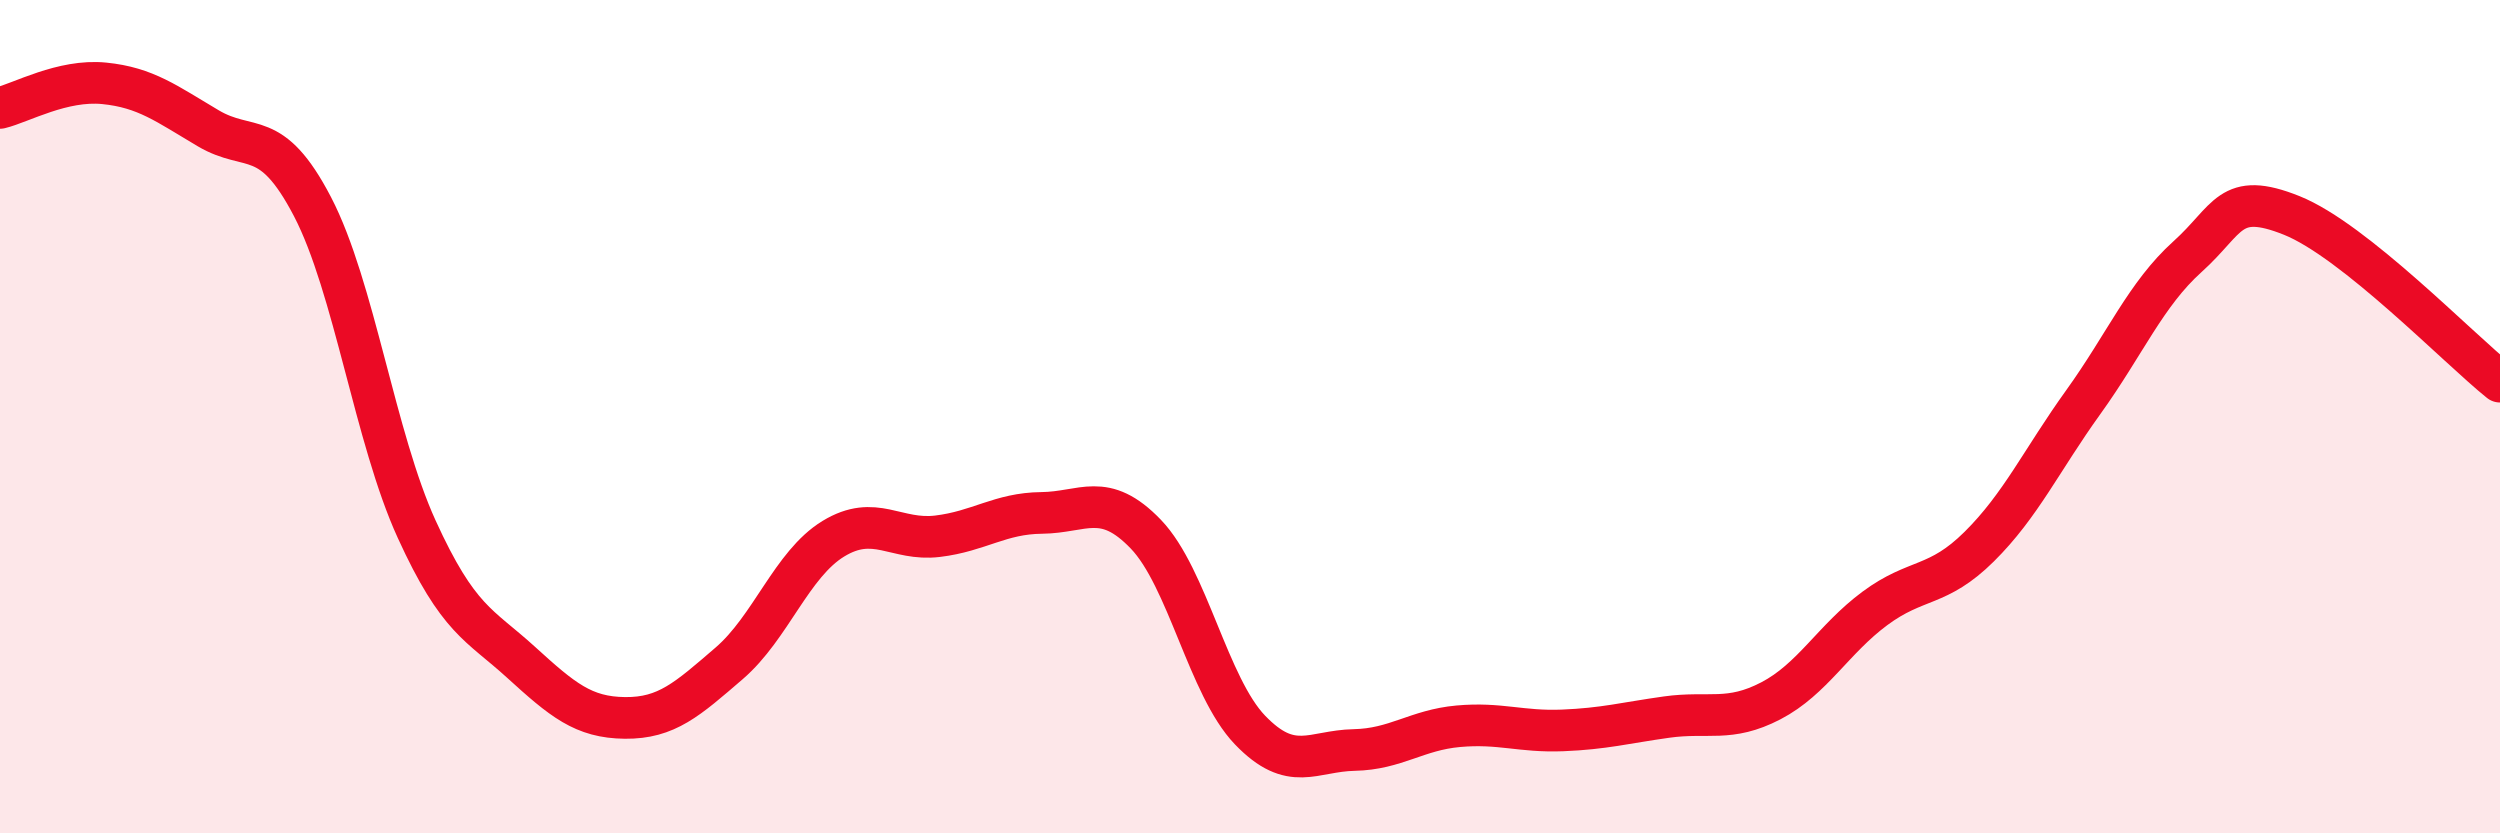
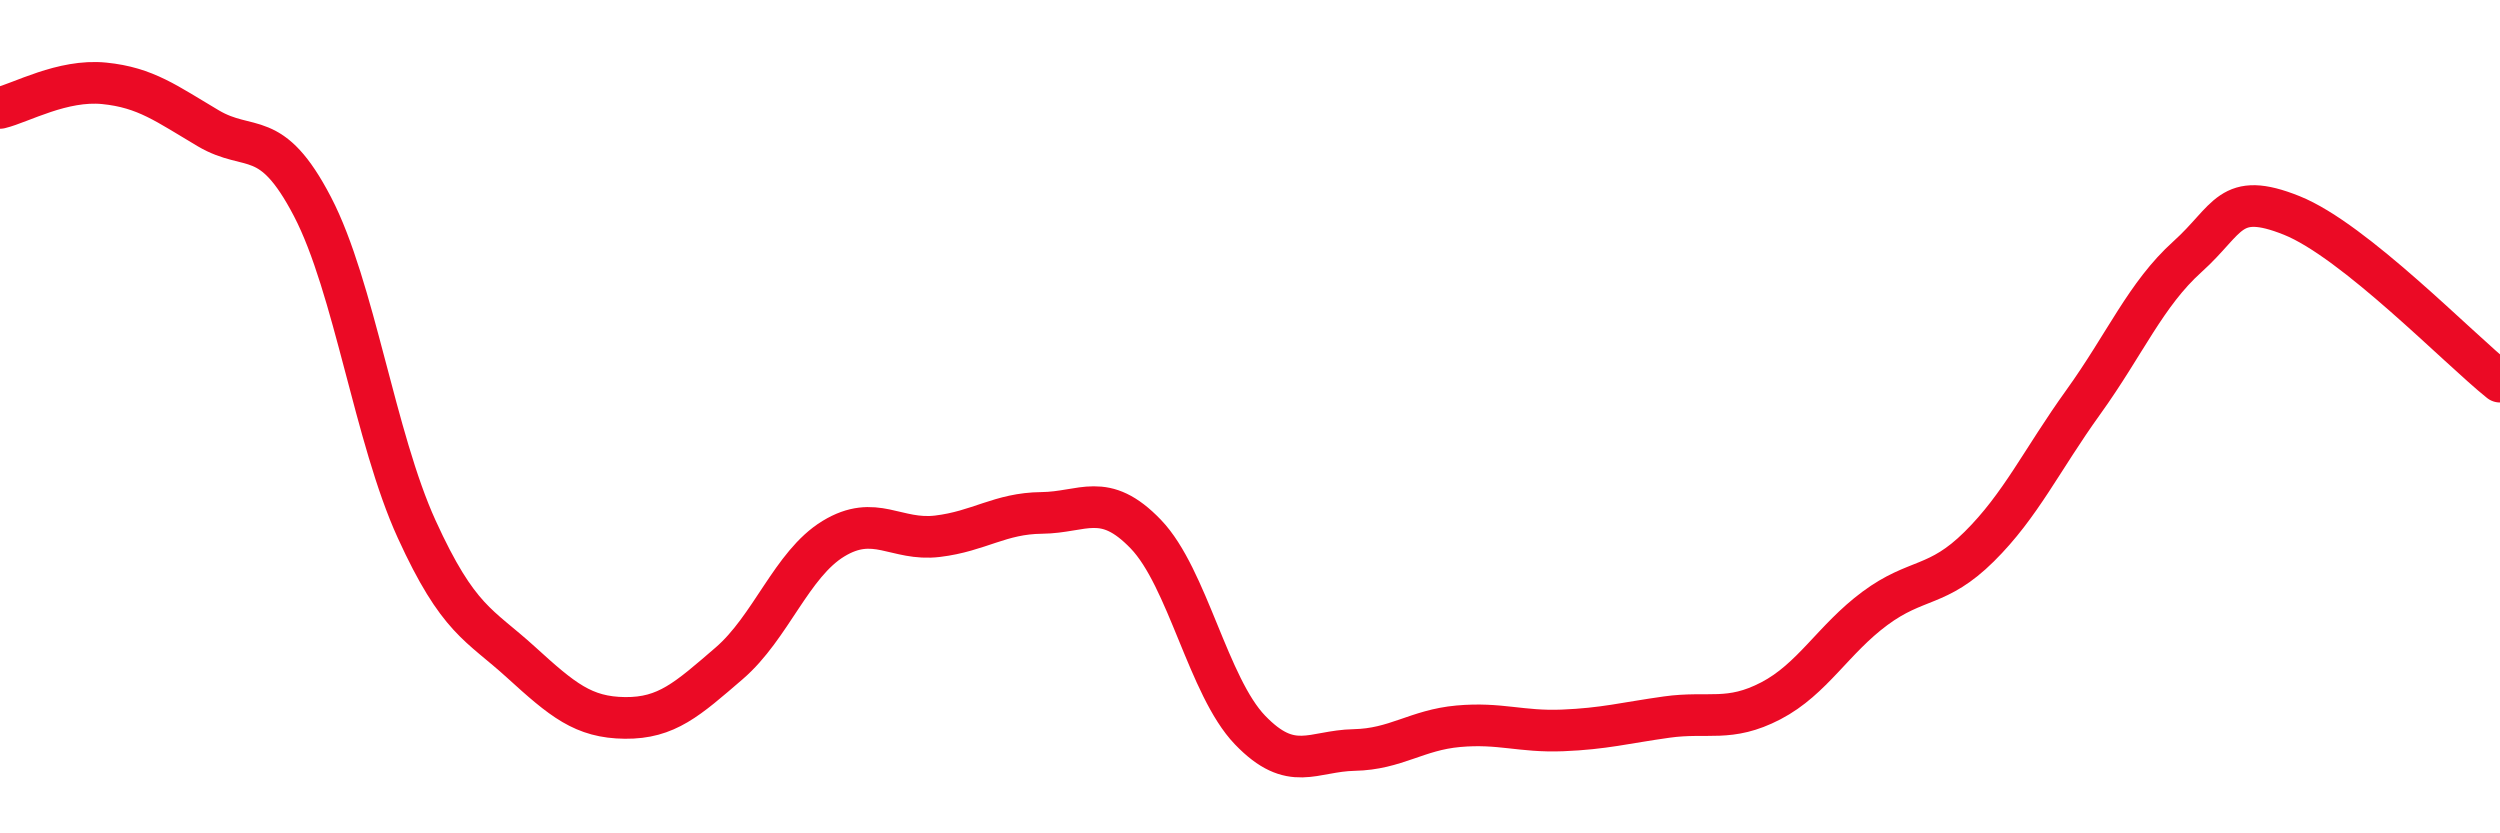
<svg xmlns="http://www.w3.org/2000/svg" width="60" height="20" viewBox="0 0 60 20">
-   <path d="M 0,2.59 C 0.5,2.47 1.5,1.9 2.5,2 C 3.5,2.1 4,2.49 5,3.08 C 6,3.67 6.5,3.04 7.5,4.96 C 8.5,6.88 9,10.51 10,12.7 C 11,14.89 11.5,14.98 12.5,15.89 C 13.5,16.8 14,17.22 15,17.23 C 16,17.24 16.5,16.78 17.5,15.92 C 18.5,15.06 19,13.54 20,12.93 C 21,12.32 21.5,12.99 22.5,12.87 C 23.5,12.75 24,12.32 25,12.31 C 26,12.3 26.5,11.78 27.5,12.82 C 28.5,13.86 29,16.48 30,17.52 C 31,18.56 31.5,18.02 32.5,18 C 33.5,17.98 34,17.52 35,17.43 C 36,17.34 36.5,17.57 37.5,17.53 C 38.5,17.49 39,17.35 40,17.21 C 41,17.07 41.5,17.34 42.5,16.82 C 43.5,16.3 44,15.34 45,14.6 C 46,13.86 46.5,14.11 47.5,13.12 C 48.5,12.13 49,11.04 50,9.65 C 51,8.26 51.5,7.06 52.5,6.16 C 53.5,5.26 53.5,4.57 55,5.17 C 56.5,5.77 59,8.36 60,9.16L60 20L0 20Z" fill="#EB0A25" opacity="0.1" stroke-linecap="round" stroke-linejoin="round" />
  <path d="M 0,2.59 C 0.5,2.47 1.5,1.9 2.5,2 C 3.5,2.1 4,2.49 5,3.08 C 6,3.67 6.5,3.04 7.5,4.96 C 8.5,6.88 9,10.51 10,12.7 C 11,14.89 11.5,14.98 12.5,15.89 C 13.5,16.8 14,17.22 15,17.23 C 16,17.24 16.5,16.78 17.5,15.92 C 18.5,15.06 19,13.54 20,12.93 C 21,12.32 21.5,12.99 22.5,12.87 C 23.5,12.75 24,12.32 25,12.31 C 26,12.3 26.5,11.78 27.5,12.82 C 28.5,13.86 29,16.48 30,17.52 C 31,18.56 31.5,18.02 32.5,18 C 33.5,17.98 34,17.52 35,17.43 C 36,17.34 36.5,17.57 37.5,17.53 C 38.5,17.49 39,17.35 40,17.21 C 41,17.07 41.5,17.34 42.5,16.82 C 43.5,16.3 44,15.34 45,14.6 C 46,13.86 46.5,14.11 47.5,13.12 C 48.5,12.13 49,11.04 50,9.65 C 51,8.26 51.5,7.06 52.5,6.16 C 53.5,5.26 53.5,4.57 55,5.17 C 56.5,5.77 59,8.36 60,9.16" stroke="#EB0A25" stroke-width="1" fill="none" stroke-linecap="round" stroke-linejoin="round" />
</svg>